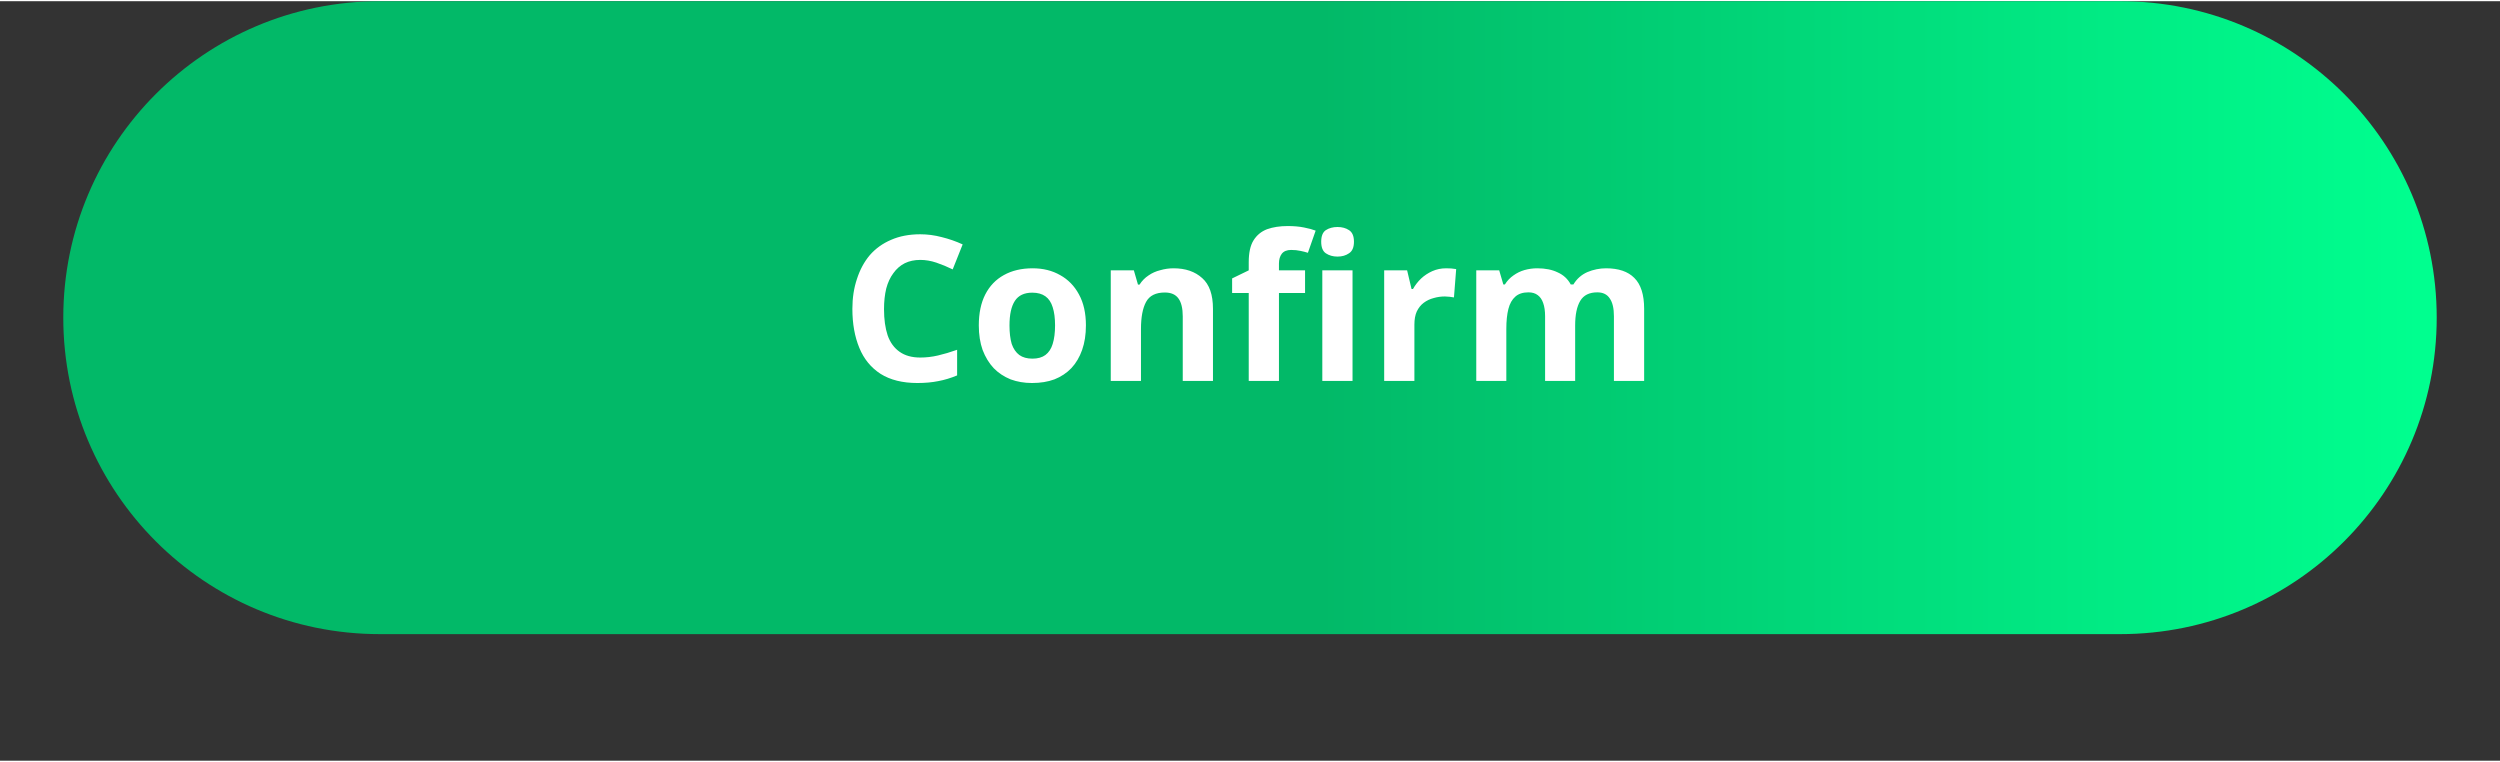
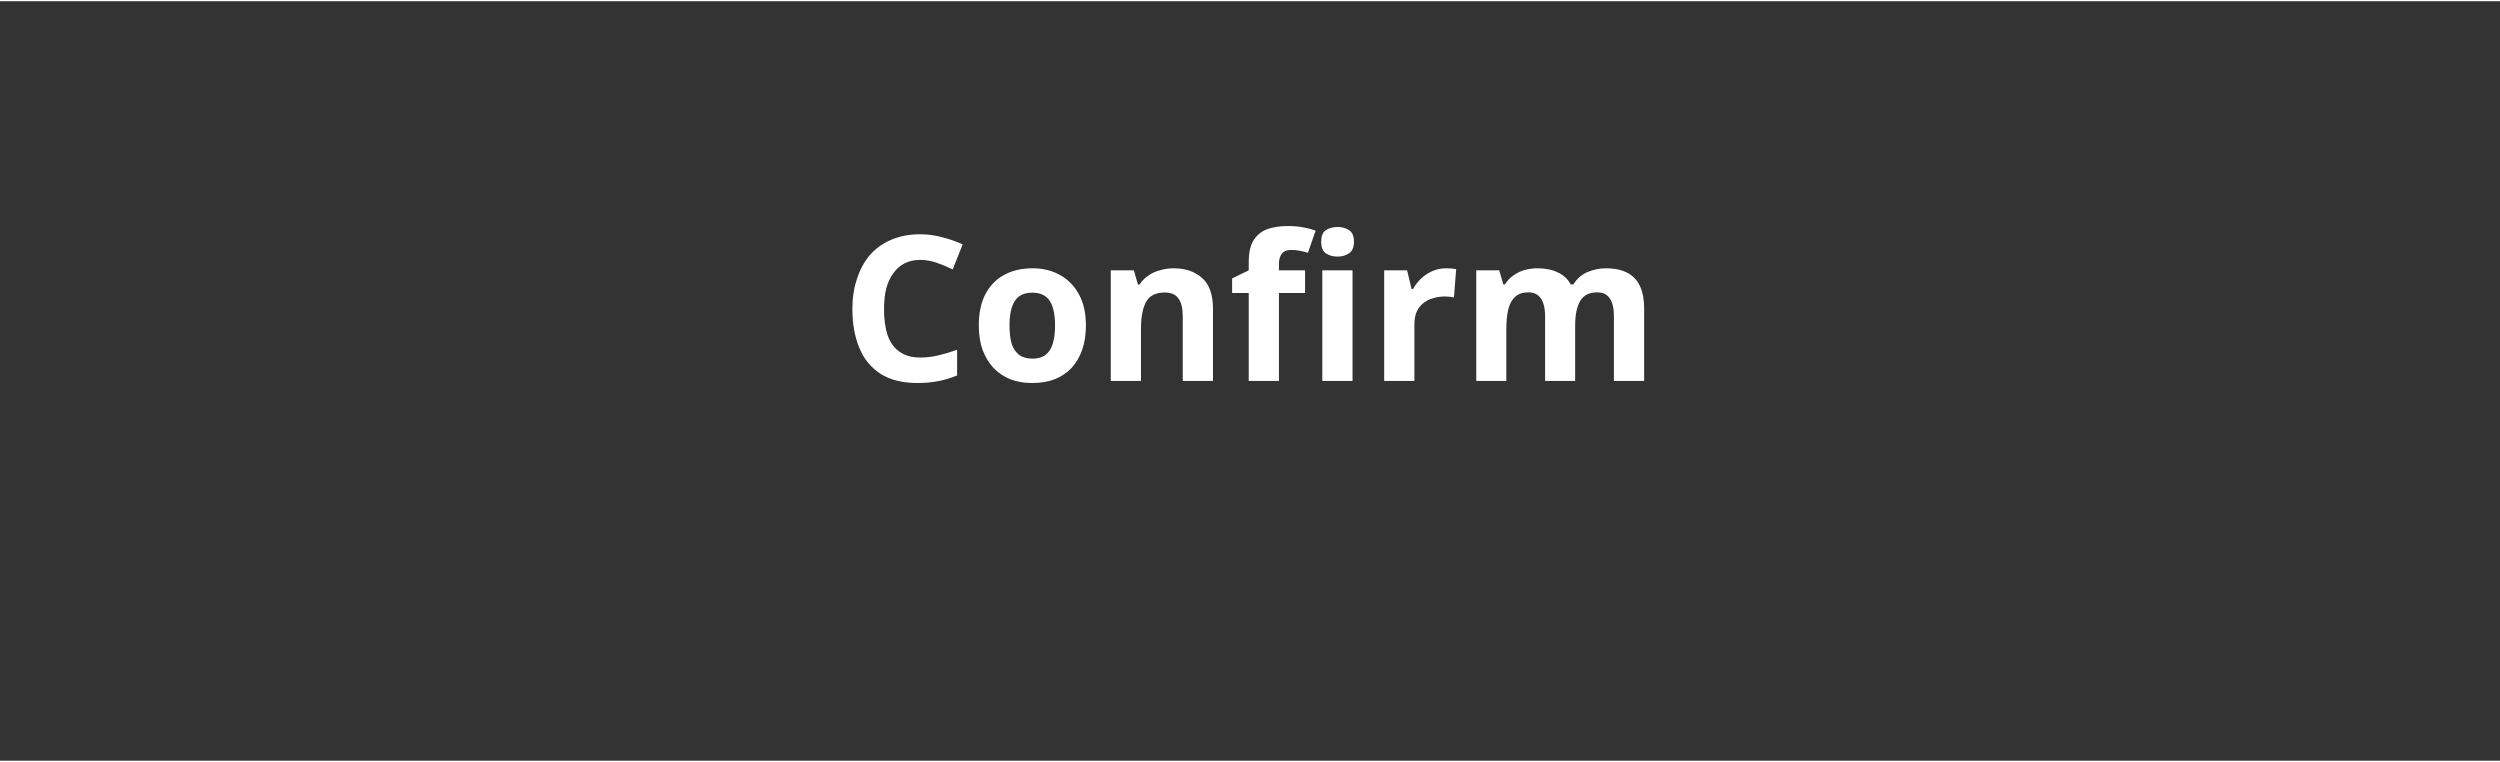
<svg xmlns="http://www.w3.org/2000/svg" version="1.2" viewBox="0 0 158 48" width="105" height="32">
  <rect x="0" y="0" width="158" height="48" fill="#333333" stroke="none" />
  <defs>
    <linearGradient id="g1" x2="1" gradientUnits="userSpaceOnUse" gradientTransform="matrix(150,0,0,40,4,20)">
      <stop offset=".53" stop-color="#02b968" />
      <stop offset="1" stop-color="#00ff8f" />
    </linearGradient>
  </defs>
  <style>
		.s0 { fill: url(#g1) } 
		.s1 { fill: #ffffff } 
	</style>
  <g>
-     <path fill-rule="evenodd" class="s0" d="m24 0h110c11.05 0 20 8.95 20 20 0 11.05-8.95 20-20 20h-110c-11.05 0-20-8.95-20-20 0-11.05 8.95-20 20-20z" />
    <path class="s1" d="m58.16 16.35q-0.55 0-0.98 0.21-0.43 0.22-0.72 0.63-0.3 0.4-0.45 0.97-0.14 0.58-0.14 1.3 0 0.97 0.23 1.66 0.24 0.68 0.76 1.04 0.51 0.36 1.3 0.36 0.56 0 1.12-0.13 0.56-0.13 1.21-0.36v1.62q-0.6 0.25-1.19 0.36-0.59 0.12-1.32 0.12-1.41 0-2.33-0.58-0.91-0.59-1.34-1.64-0.44-1.06-0.44-2.47 0-1.03 0.29-1.89 0.28-0.87 0.81-1.5 0.55-0.63 1.35-0.97 0.8-0.35 1.84-0.35 0.68 0 1.36 0.18 0.69 0.17 1.32 0.46l-0.63 1.58q-0.51-0.25-1.04-0.43-0.51-0.17-1.01-0.17zm10.47 4.14q0 0.87-0.24 1.55-0.24 0.68-0.68 1.15-0.44 0.46-1.07 0.71-0.62 0.23-1.42 0.23-0.73 0-1.35-0.23-0.62-0.25-1.07-0.71-0.44-0.47-0.7-1.15-0.24-0.68-0.24-1.55 0-1.16 0.41-1.96 0.41-0.8 1.17-1.22 0.77-0.43 1.82-0.43 0.99 0 1.74 0.43 0.76 0.42 1.19 1.22 0.44 0.8 0.44 1.96zm-4.83 0q0 0.69 0.14 1.17 0.16 0.46 0.48 0.7 0.32 0.23 0.83 0.23 0.51 0 0.82-0.23 0.32-0.24 0.46-0.7 0.15-0.48 0.15-1.17 0-0.69-0.15-1.15-0.14-0.46-0.46-0.69-0.32-0.23-0.83-0.23-0.76 0-1.1 0.52-0.34 0.52-0.34 1.55zm10.37-3.61q1.13 0 1.81 0.62 0.68 0.6 0.68 1.94v4.56h-1.91v-4.08q0-0.76-0.27-1.13-0.27-0.38-0.86-0.38-0.87 0-1.19 0.6-0.32 0.59-0.32 1.7v3.29h-1.91v-6.99h1.46l0.26 0.9h0.1q0.23-0.36 0.57-0.58 0.33-0.23 0.74-0.33 0.41-0.12 0.84-0.12zm8.31 1.56h-1.65v5.56h-1.91v-5.56h-1.05v-0.92l1.05-0.51v-0.51q0-0.9 0.3-1.38 0.31-0.5 0.86-0.71 0.56-0.2 1.31-0.2 0.57 0 1.02 0.09 0.46 0.09 0.74 0.2l-0.49 1.4q-0.22-0.07-0.47-0.12-0.26-0.06-0.59-0.06-0.4 0-0.59 0.24-0.18 0.24-0.18 0.62v0.43h1.65zm3-1.43v6.99h-1.91v-6.99zm-0.95-2.74q0.43 0 0.73 0.2 0.31 0.2 0.31 0.73 0 0.53-0.31 0.73-0.3 0.21-0.73 0.21-0.43 0-0.74-0.21-0.29-0.2-0.29-0.73 0-0.53 0.29-0.73 0.31-0.2 0.74-0.2zm6.86 2.61q0.14 0 0.33 0.01 0.19 0.02 0.31 0.04l-0.14 1.79q-0.09-0.02-0.27-0.04-0.17-0.02-0.3-0.02-0.37 0-0.71 0.1-0.35 0.09-0.63 0.3-0.27 0.2-0.44 0.55-0.15 0.33-0.15 0.83v3.56h-1.91v-6.99h1.45l0.28 1.18h0.09q0.2-0.36 0.51-0.66 0.31-0.29 0.71-0.47 0.41-0.18 0.87-0.18zm10.11 0q1.19 0 1.79 0.61 0.62 0.61 0.62 1.95v4.56h-1.91v-4.09q0-0.75-0.26-1.12-0.25-0.39-0.79-0.39-0.76 0-1.08 0.54-0.32 0.54-0.32 1.55v3.51h-1.9v-4.09q0-0.5-0.12-0.83-0.11-0.33-0.34-0.5-0.23-0.18-0.59-0.18-0.53 0-0.83 0.27-0.31 0.27-0.44 0.78-0.13 0.51-0.13 1.26v3.29h-1.9v-6.99h1.45l0.26 0.89h0.1q0.22-0.35 0.54-0.57 0.32-0.23 0.7-0.34 0.4-0.11 0.8-0.11 0.77 0 1.3 0.26 0.54 0.24 0.82 0.76h0.17q0.32-0.53 0.88-0.78 0.58-0.24 1.18-0.24z" />
  </g>
</svg>